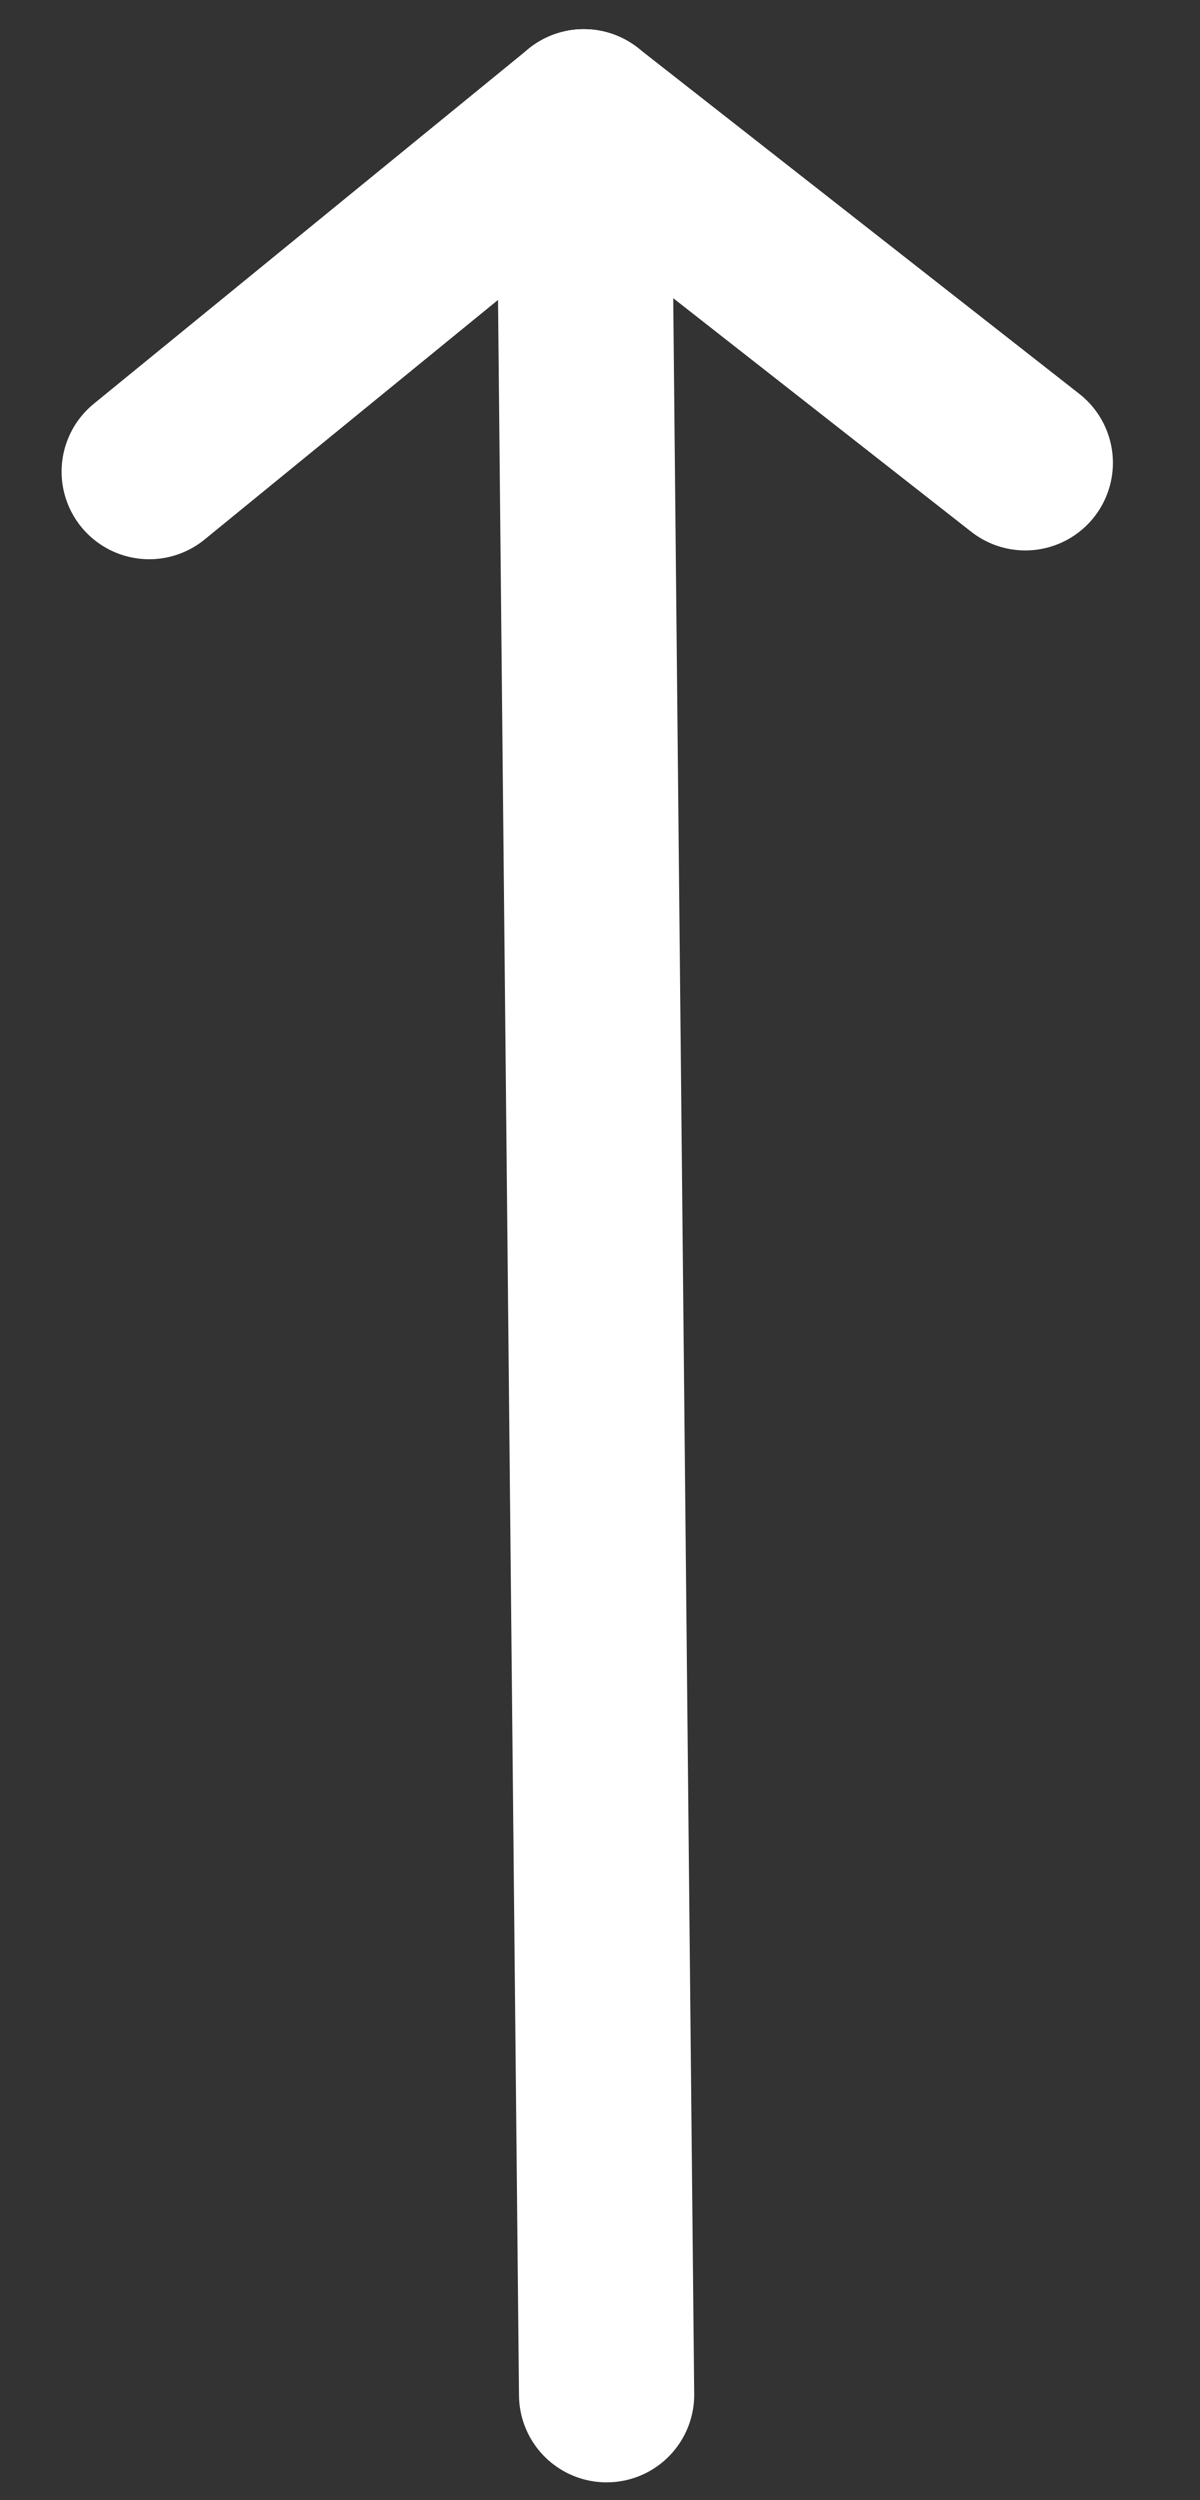
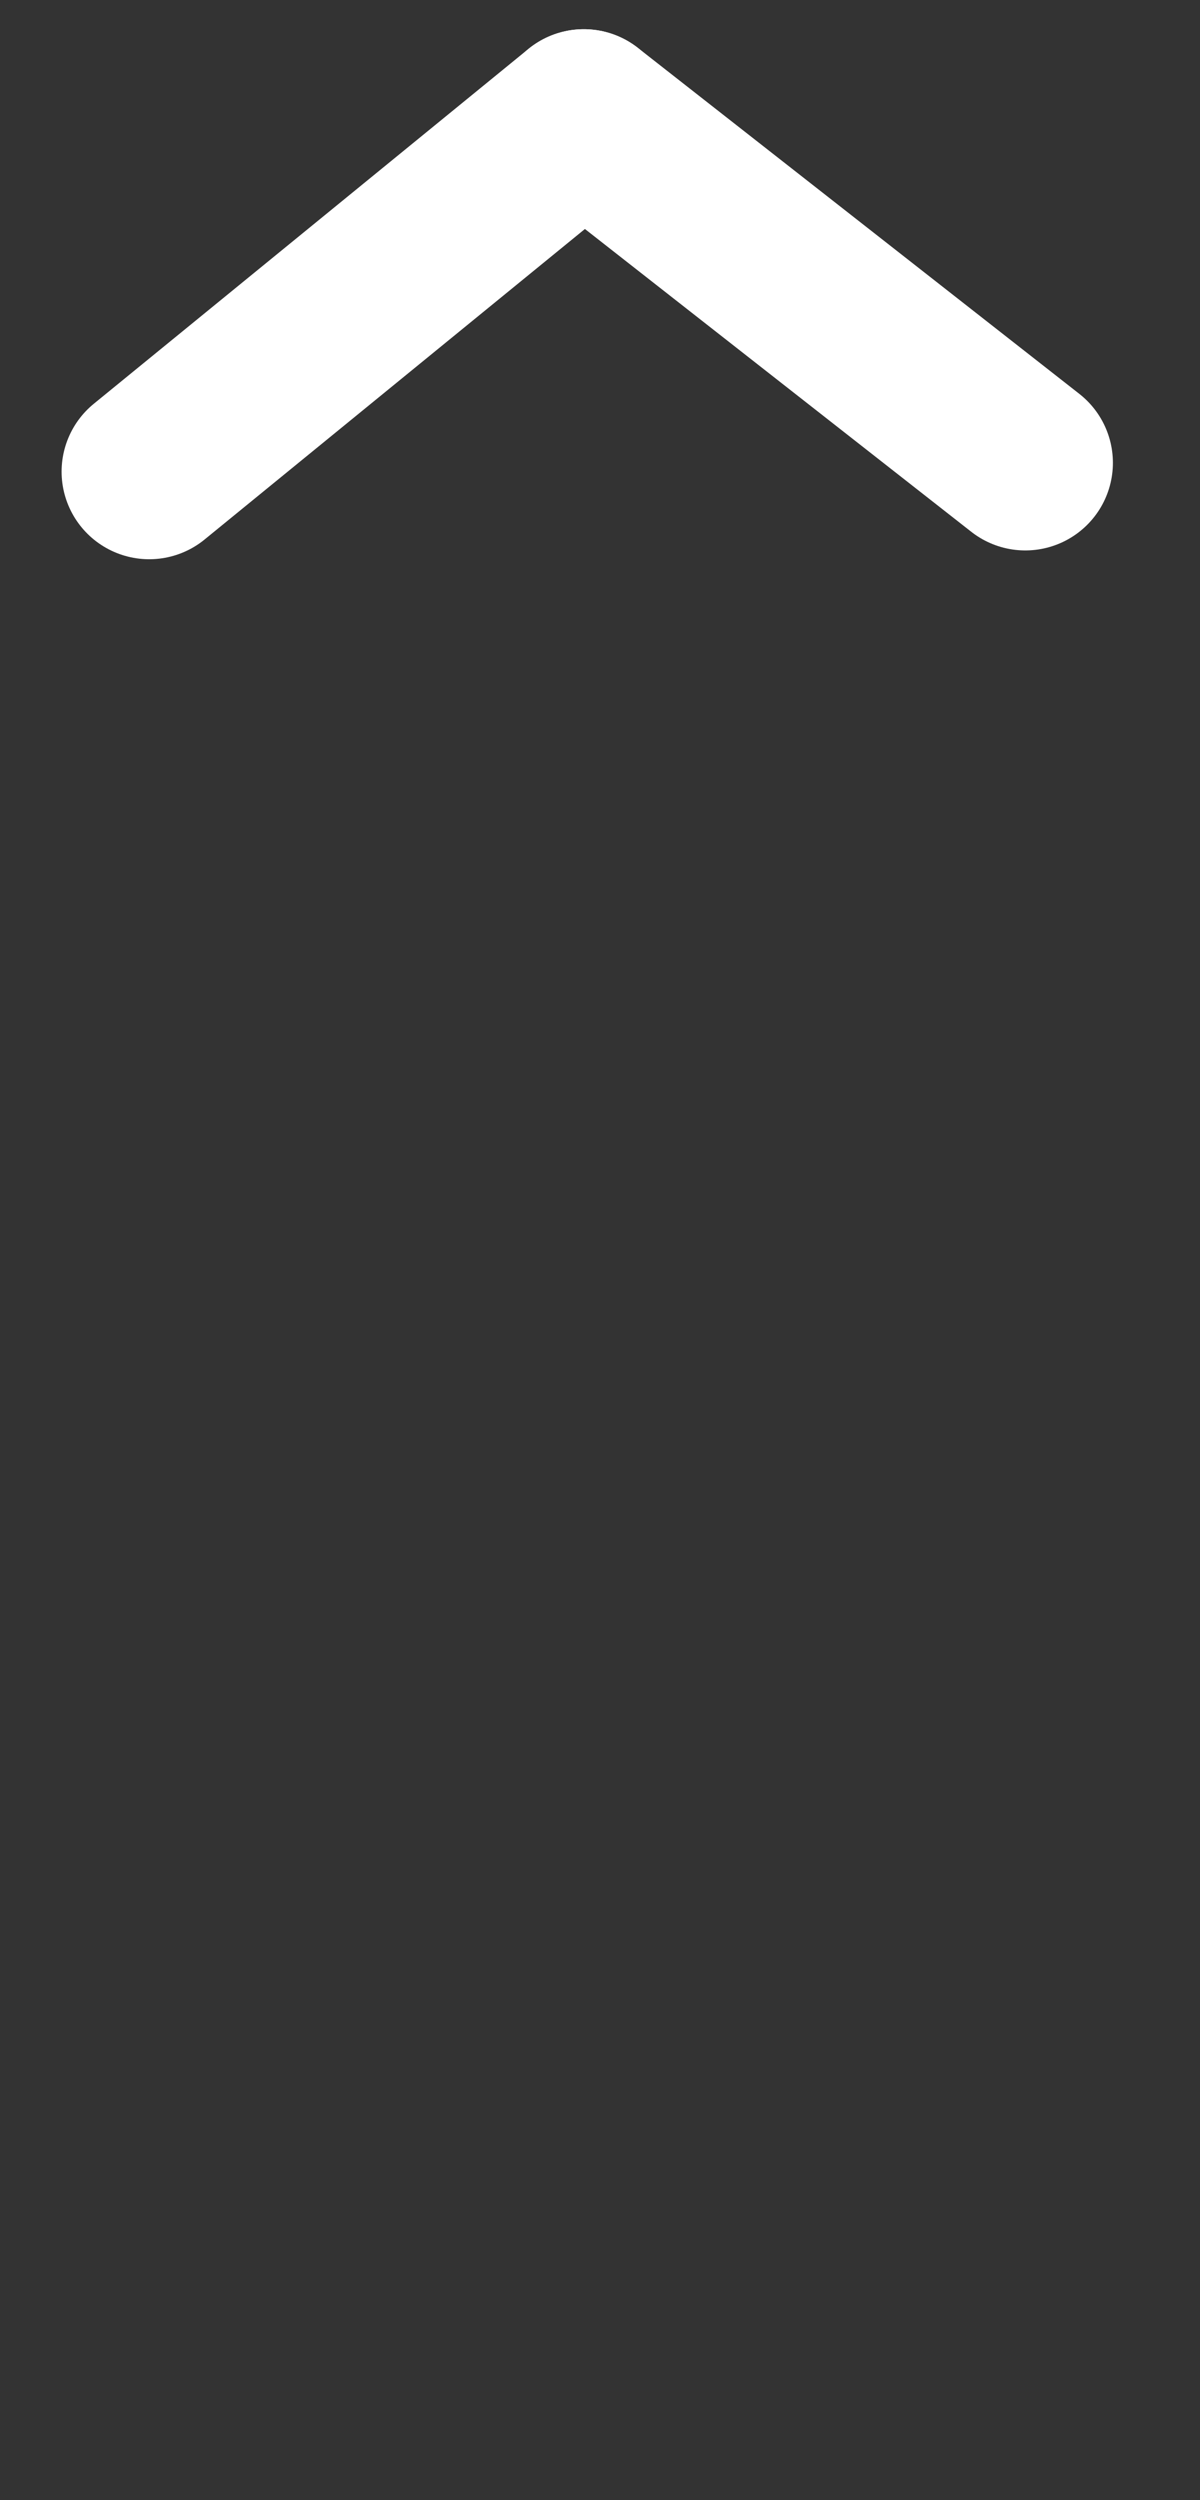
<svg xmlns="http://www.w3.org/2000/svg" width="12px" height="25px" viewBox="0 0 12 25" version="1.1">
  <rect x="0" y="0" width="12" height="25" fill="#333333" stroke="none" />
  <title>iconfinder_arrow-top_4115227</title>
  <g id="Symbols" stroke="none" stroke-width="1" fill="none" fill-rule="evenodd" stroke-linecap="round" stroke-linejoin="round">
    <g id="Footer_1440" transform="translate(-1302, -250)" stroke="#FFFFFF" stroke-width="1.752">
      <g id="Group-15" transform="translate(1185, 239)">
        <g id="Group-2-Copy" transform="translate(99.2, 0)">
          <g id="iconfinder_arrow-top_4115227" transform="translate(19.121, 12.168)">
-             <line x1="4.517" y1="0" x2="4.745" y2="22.778" id="Path" />
            <line x1="4.517" y1="0" x2="8.932" y2="3.46" id="Path" />
            <line x1="4.517" y1="0" x2="0.171" y2="3.548" id="Path" />
          </g>
        </g>
      </g>
    </g>
  </g>
</svg>